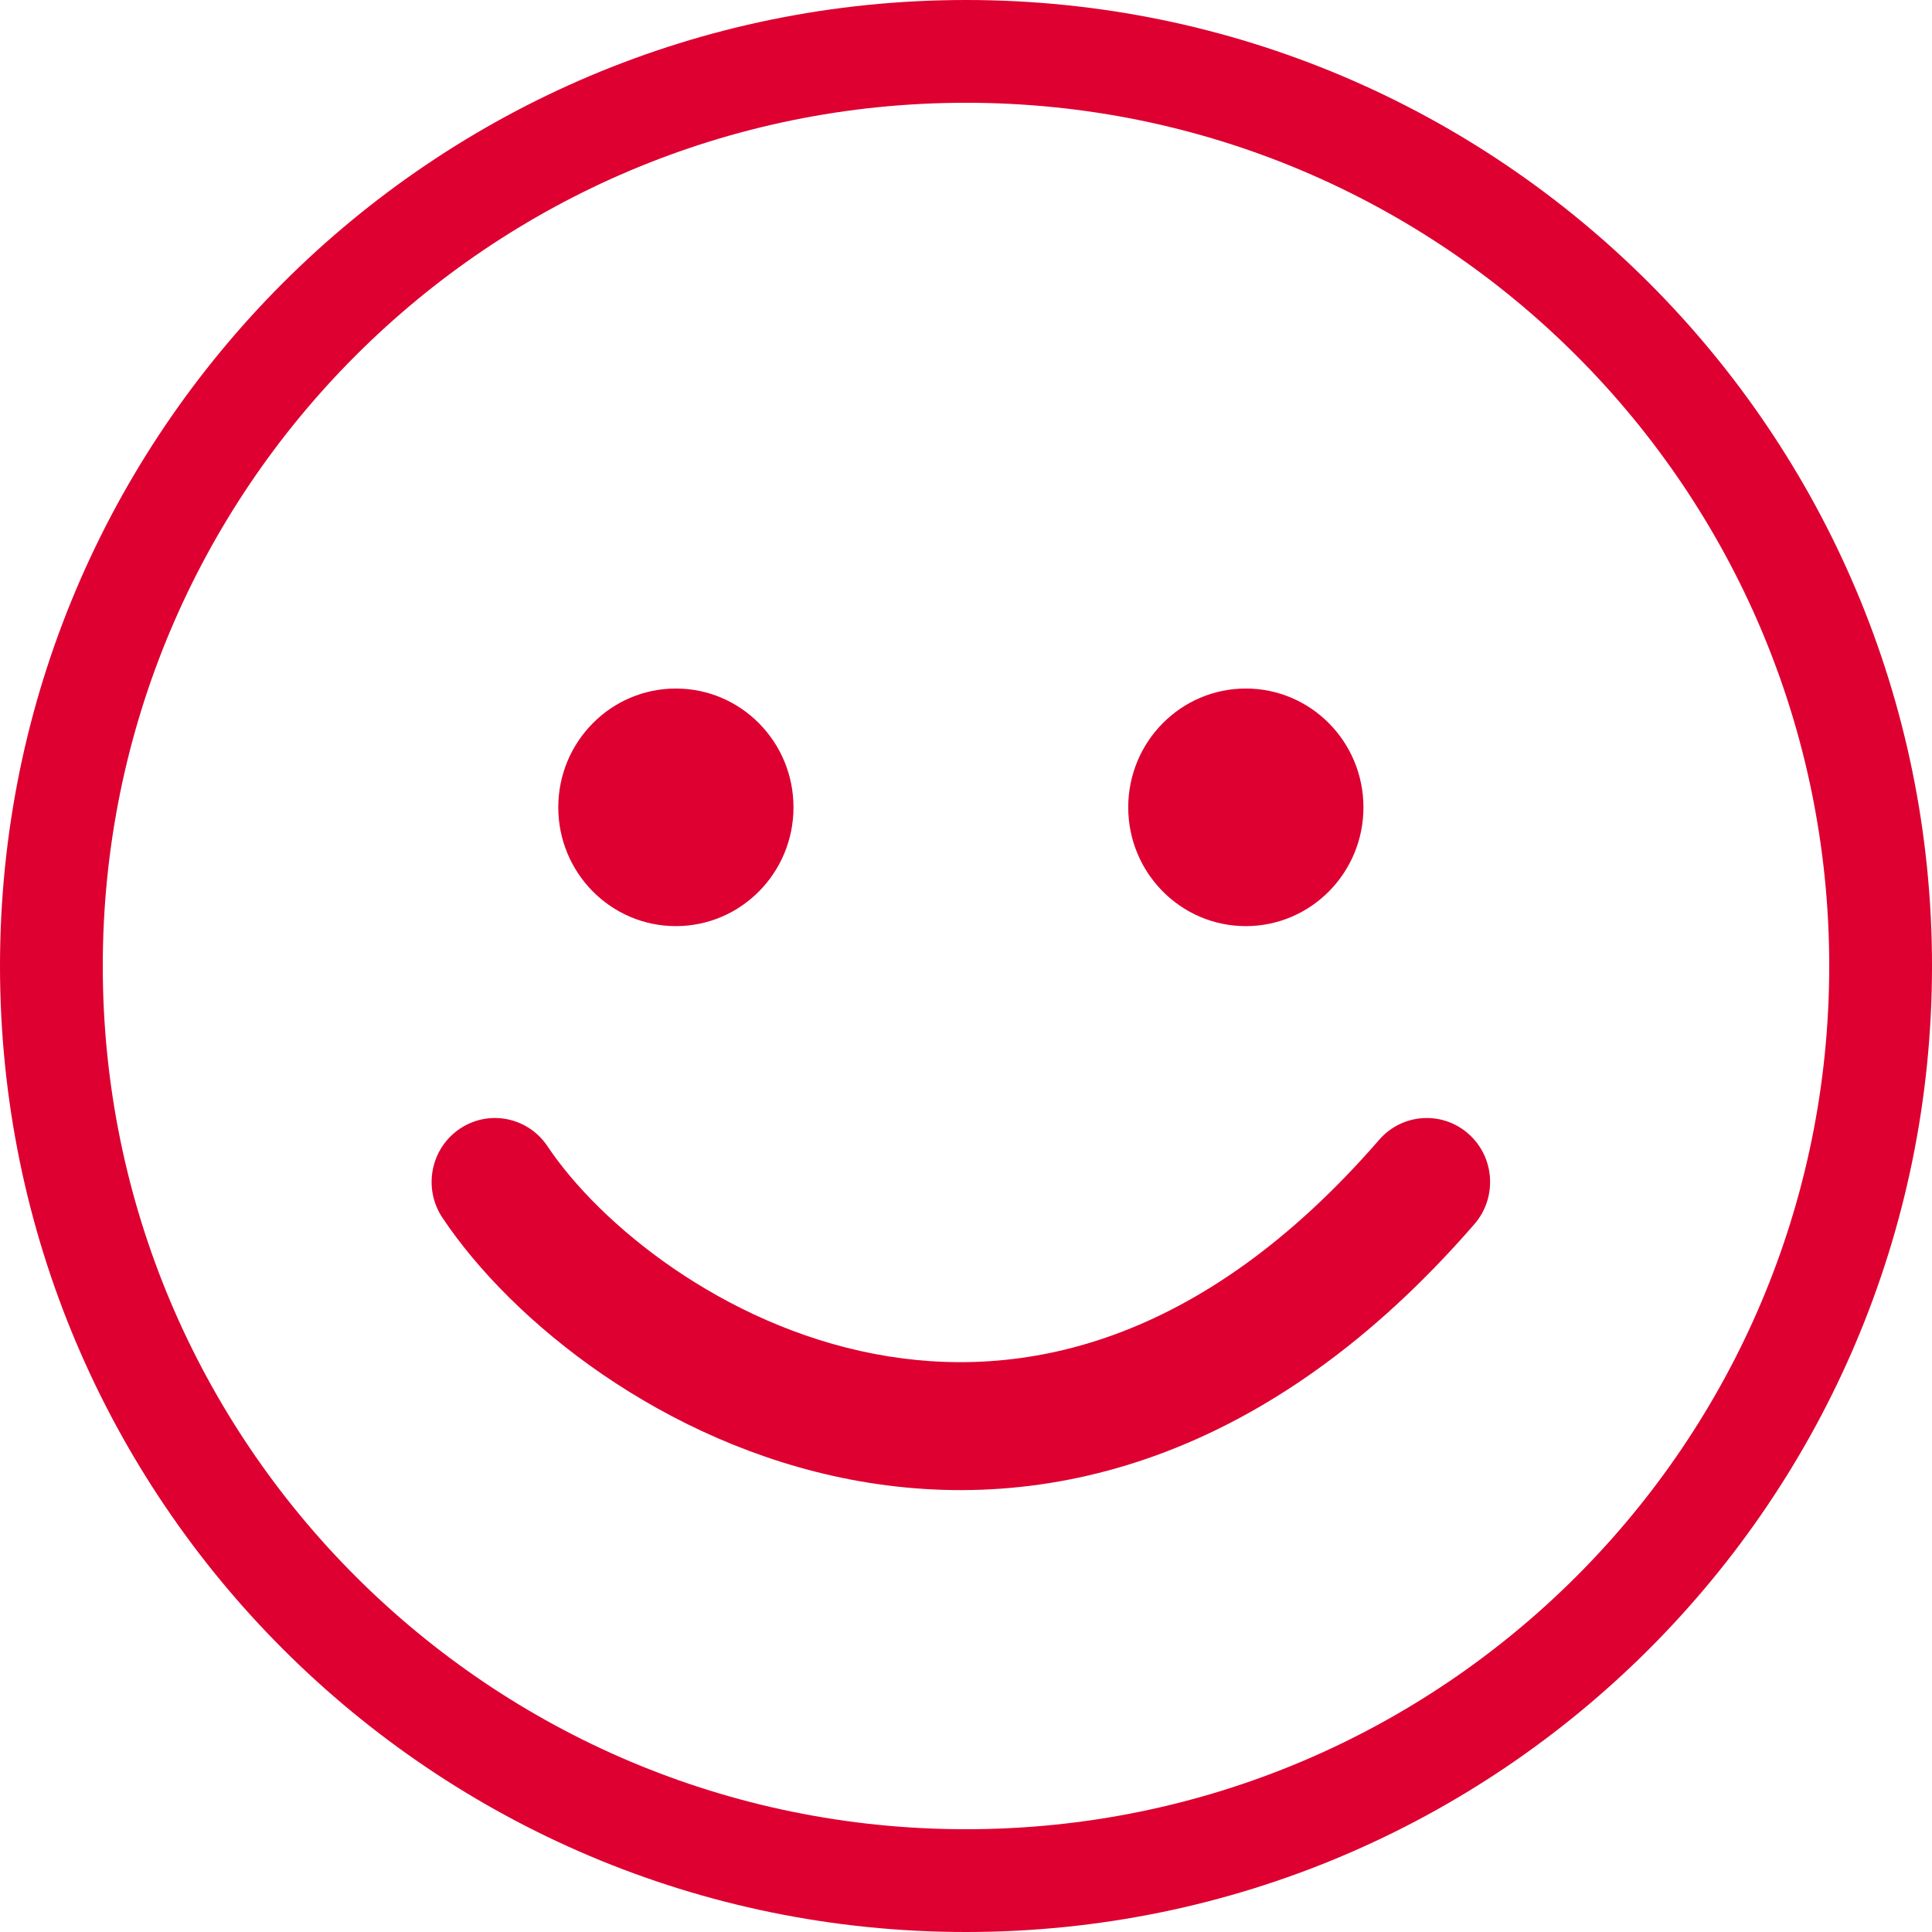
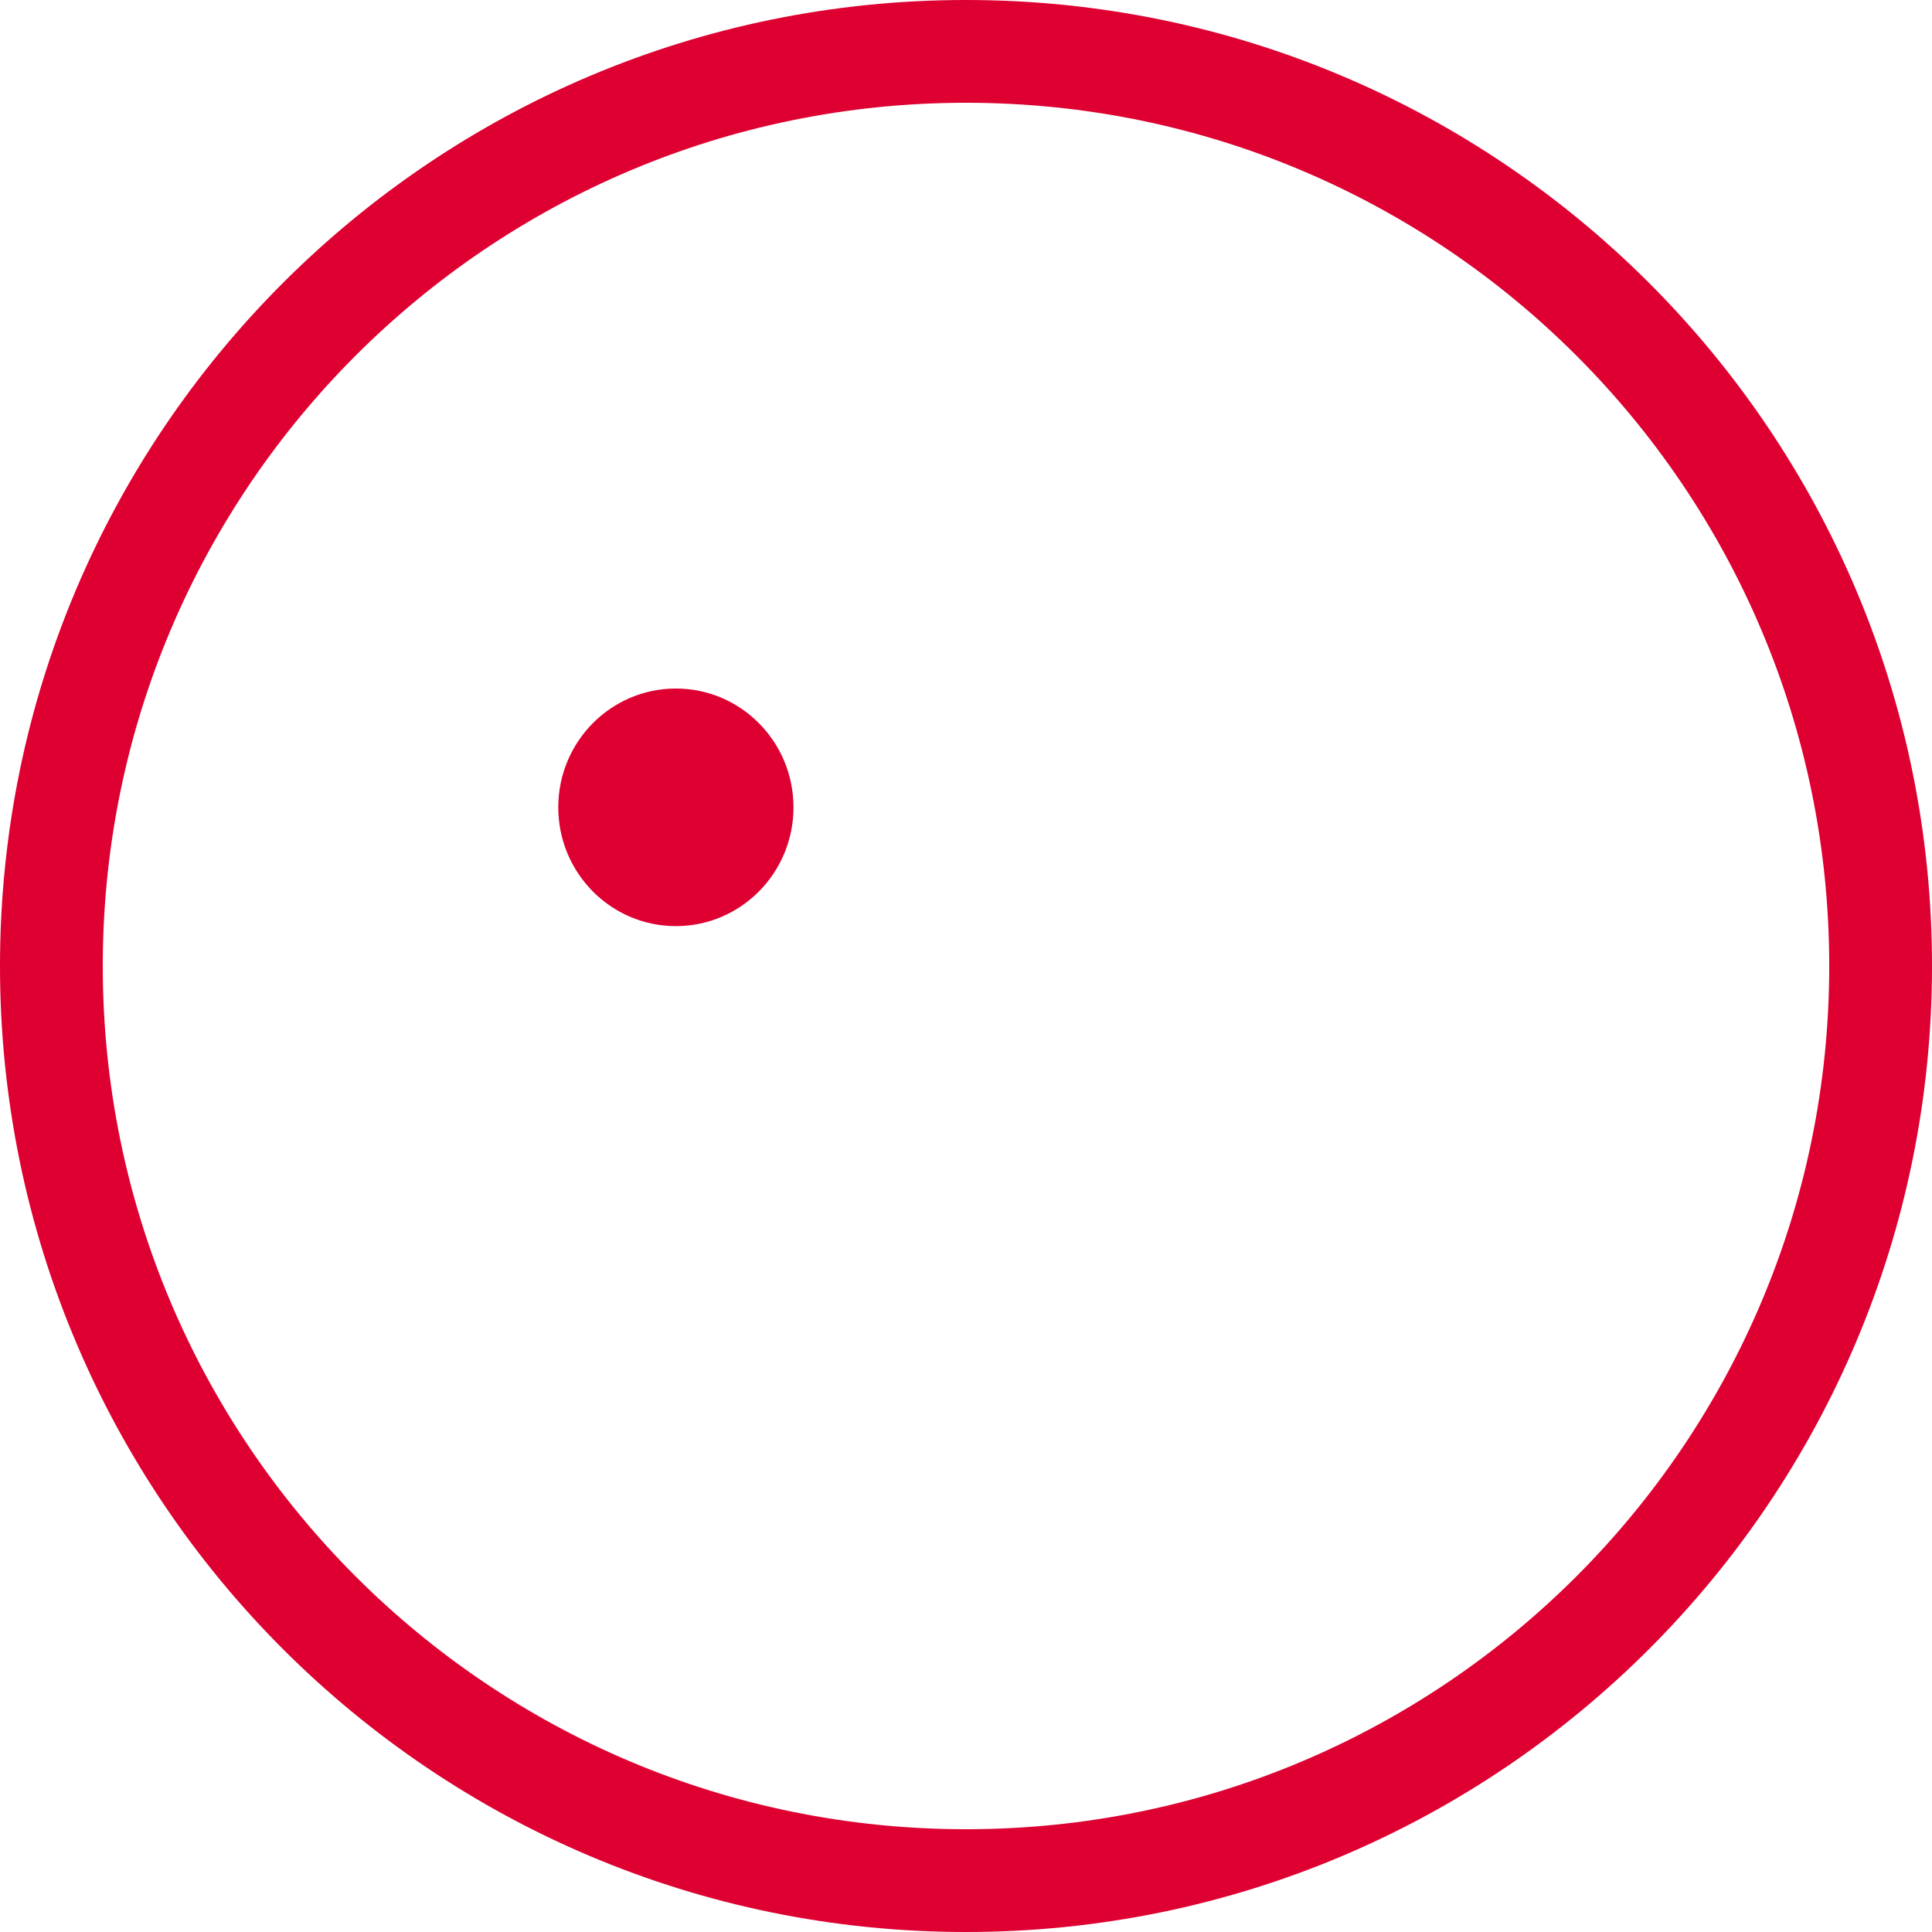
<svg xmlns="http://www.w3.org/2000/svg" width="188" height="188" viewBox="0 0 188 188" fill="none">
  <path fill-rule="evenodd" clip-rule="evenodd" d="M94 178C140.392 178 178 140.392 178 94C178 47.608 140.392 10 94 10C47.608 10 10 47.608 10 94C10 140.392 47.608 178 94 178ZM94 188C145.915 188 188 145.915 188 94C188 42.085 145.915 0 94 0C42.085 0 0 42.085 0 94C0 145.915 42.085 188 94 188Z" fill="#DD0031" />
  <path d="M77.213 78.56C77.213 84.944 72.09 90.12 65.769 90.12C59.449 90.12 54.325 84.944 54.325 78.56C54.325 72.175 59.449 67 65.769 67C72.09 67 77.213 72.175 77.213 78.56Z" fill="#DD0031" />
-   <path d="M132.675 78.56C132.675 84.944 127.551 90.12 121.23 90.12C114.91 90.12 109.786 84.944 109.786 78.56C109.786 72.175 114.91 67 121.23 67C127.551 67 132.675 72.175 132.675 78.56Z" fill="#DD0031" />
-   <path fill-rule="evenodd" clip-rule="evenodd" d="M44.715 109.858C47.536 107.935 51.367 108.685 53.271 111.535C58.363 119.154 70.301 128.908 85.077 131.744C99.294 134.472 116.836 130.934 134.203 110.915C136.446 108.329 140.339 108.07 142.899 110.336C145.459 112.601 145.715 116.534 143.472 119.119C123.425 142.227 101.572 147.581 82.776 143.974C64.54 140.474 49.848 128.664 43.055 118.5C41.151 115.65 41.894 111.781 44.715 109.858Z" fill="#DD0031" />
</svg>